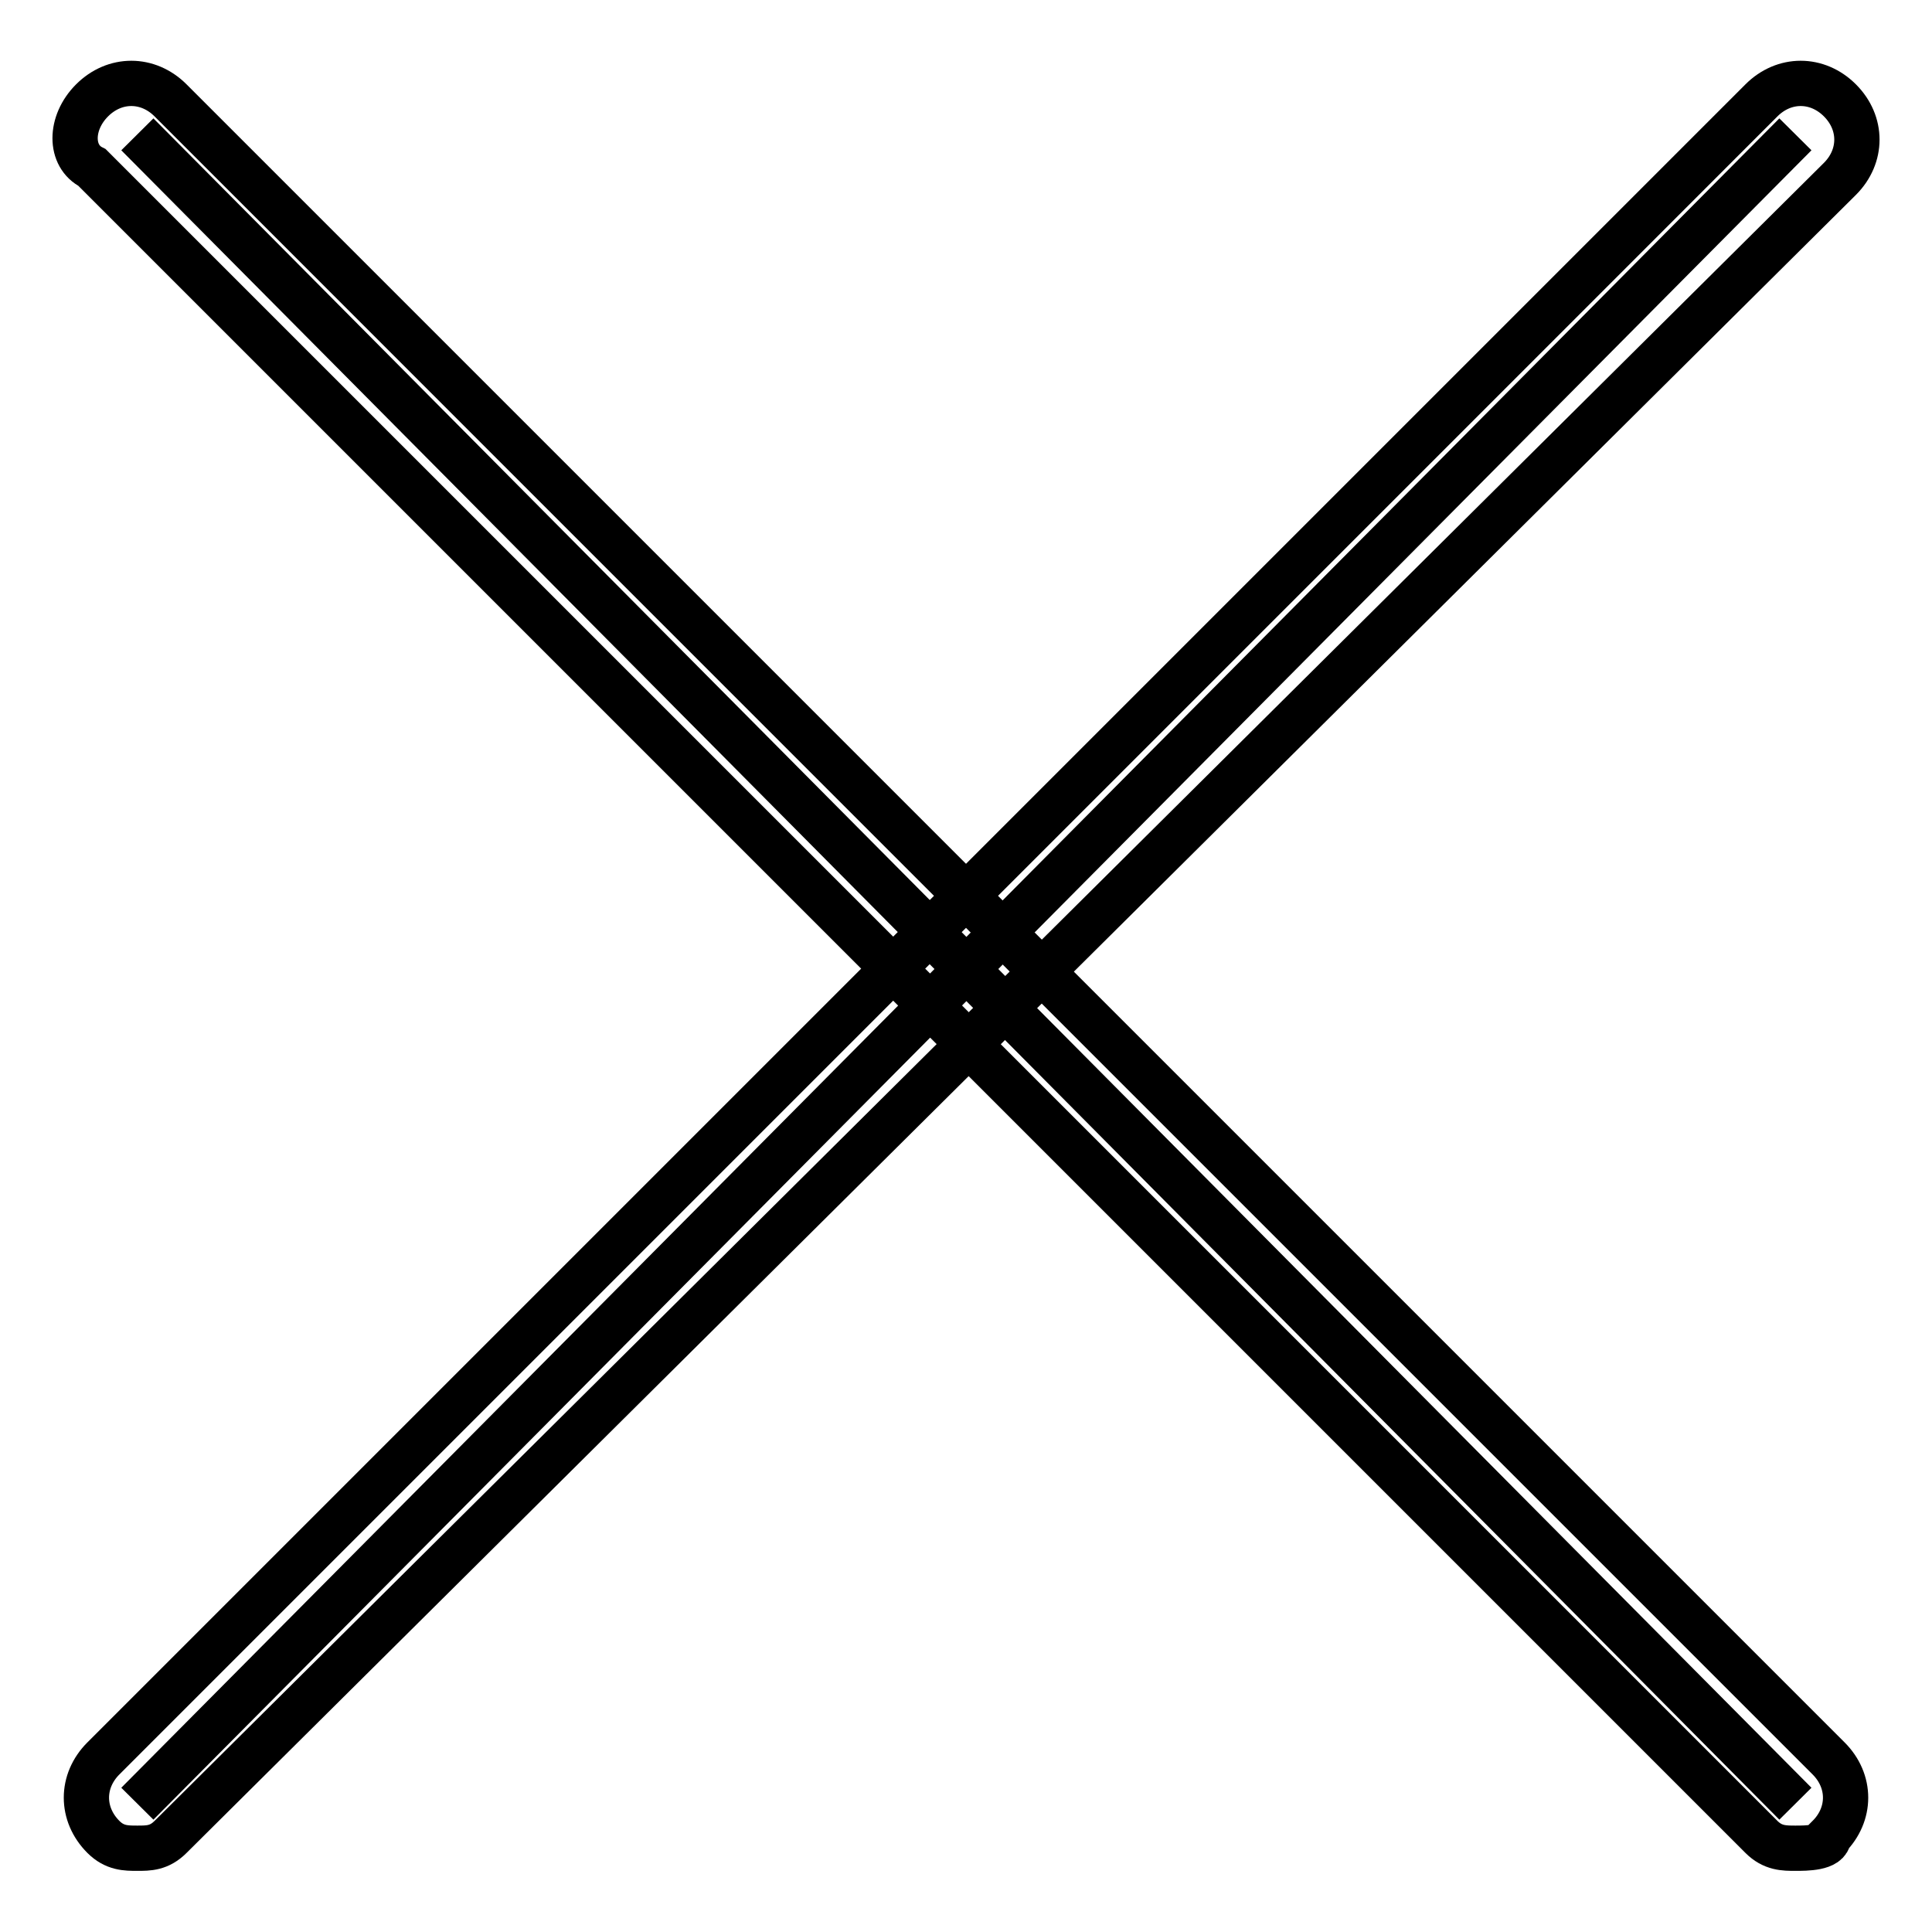
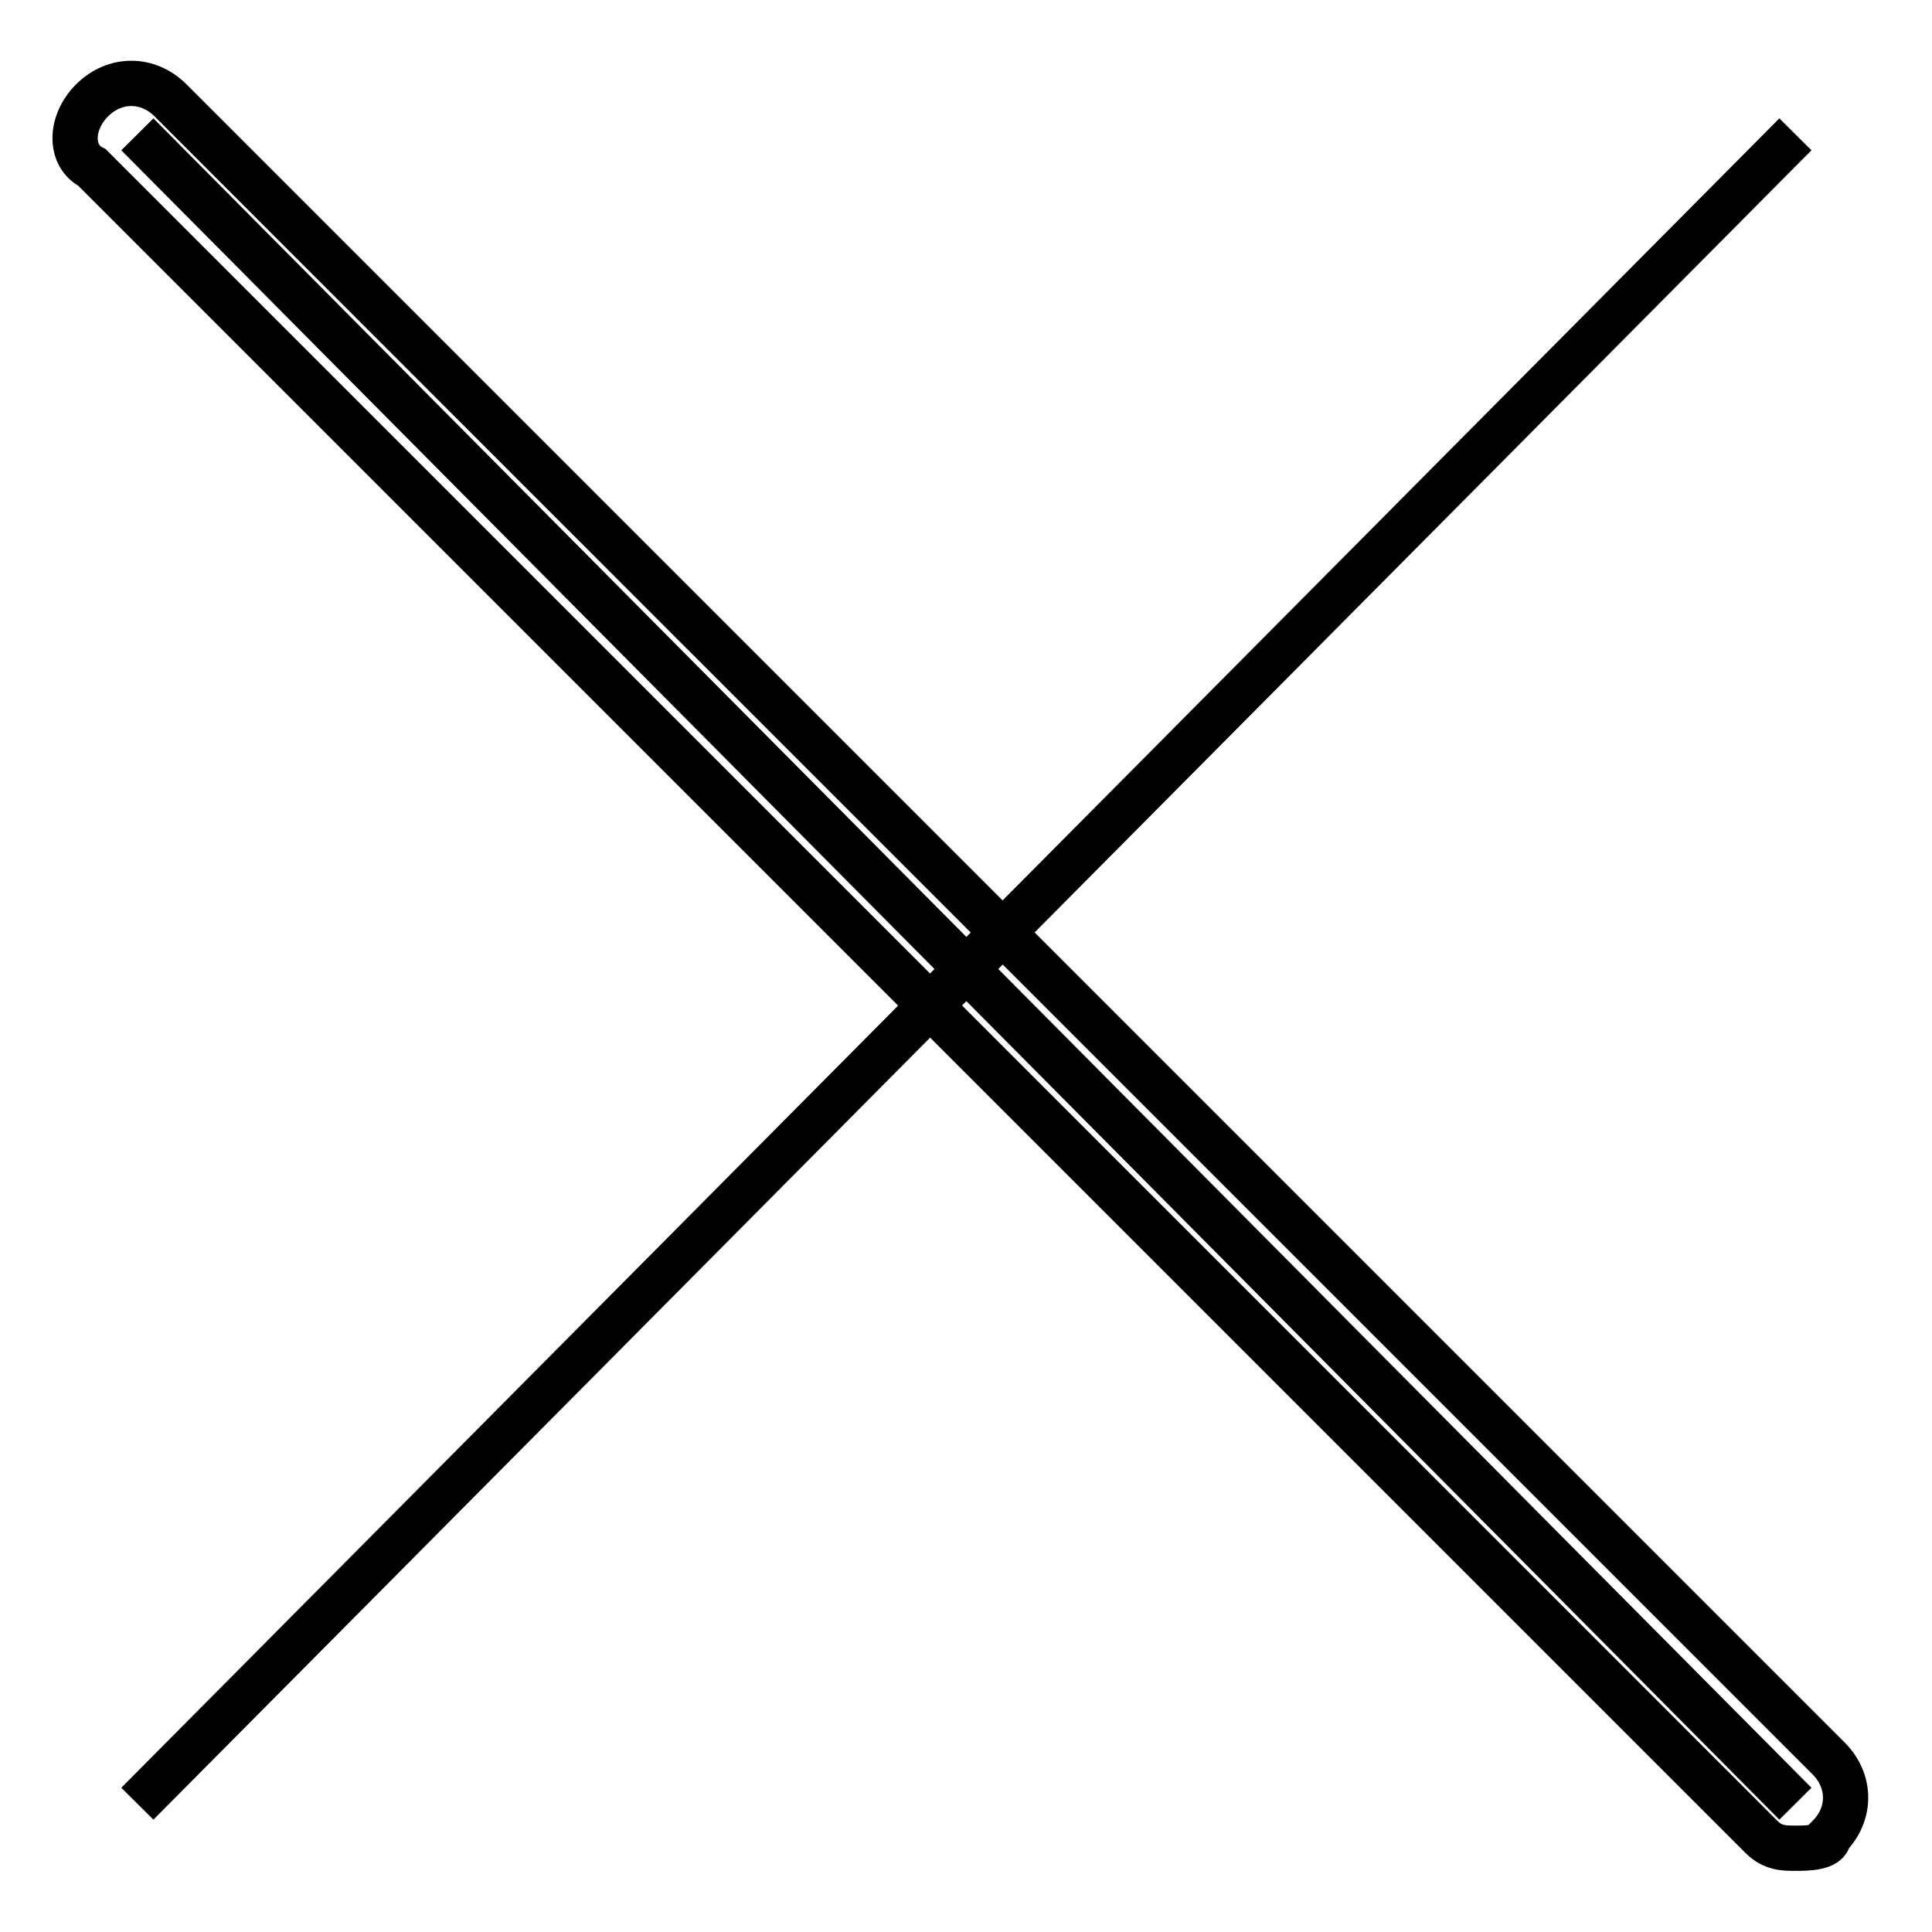
<svg xmlns="http://www.w3.org/2000/svg" version="1.1" x="0px" y="0px" viewBox="0 0 256 256" enable-background="new 0 0 256 256" xml:space="preserve">
  <g>
    <g>
-       <path stroke-width="6" fill-opacity="0" stroke="#000000" d="M18.2,17.8L237.9,239L18.2,17.8z" />
+       <path stroke-width="6" fill-opacity="0" stroke="#000000" d="M18.2,17.8L237.9,239z" />
      <path stroke-width="6" fill-opacity="0" stroke="#000000" d="M237.9,244.9c-1.5,0-3,0-4.5-1.5L12.2,22.2c-3-1.5-3-5.9,0-8.9c3-3,7.4-3,10.4,0L242.3,233c3,3,3,7.4,0,10.4C242.3,244.9,239.3,244.9,237.9,244.9z" />
      <path stroke-width="6" fill-opacity="0" stroke="#000000" d="M18.2,239L237.9,17.8L18.2,239z" />
-       <path stroke-width="6" fill-opacity="0" stroke="#000000" d="M18.2,244.9c-1.5,0-3,0-4.5-1.5c-3-3-3-7.4,0-10.4L233.4,13.3c3-3,7.4-3,10.4,0c3,3,3,7.4,0,10.4L22.6,243.4C21.1,244.9,19.7,244.9,18.2,244.9z" />
    </g>
  </g>
</svg>